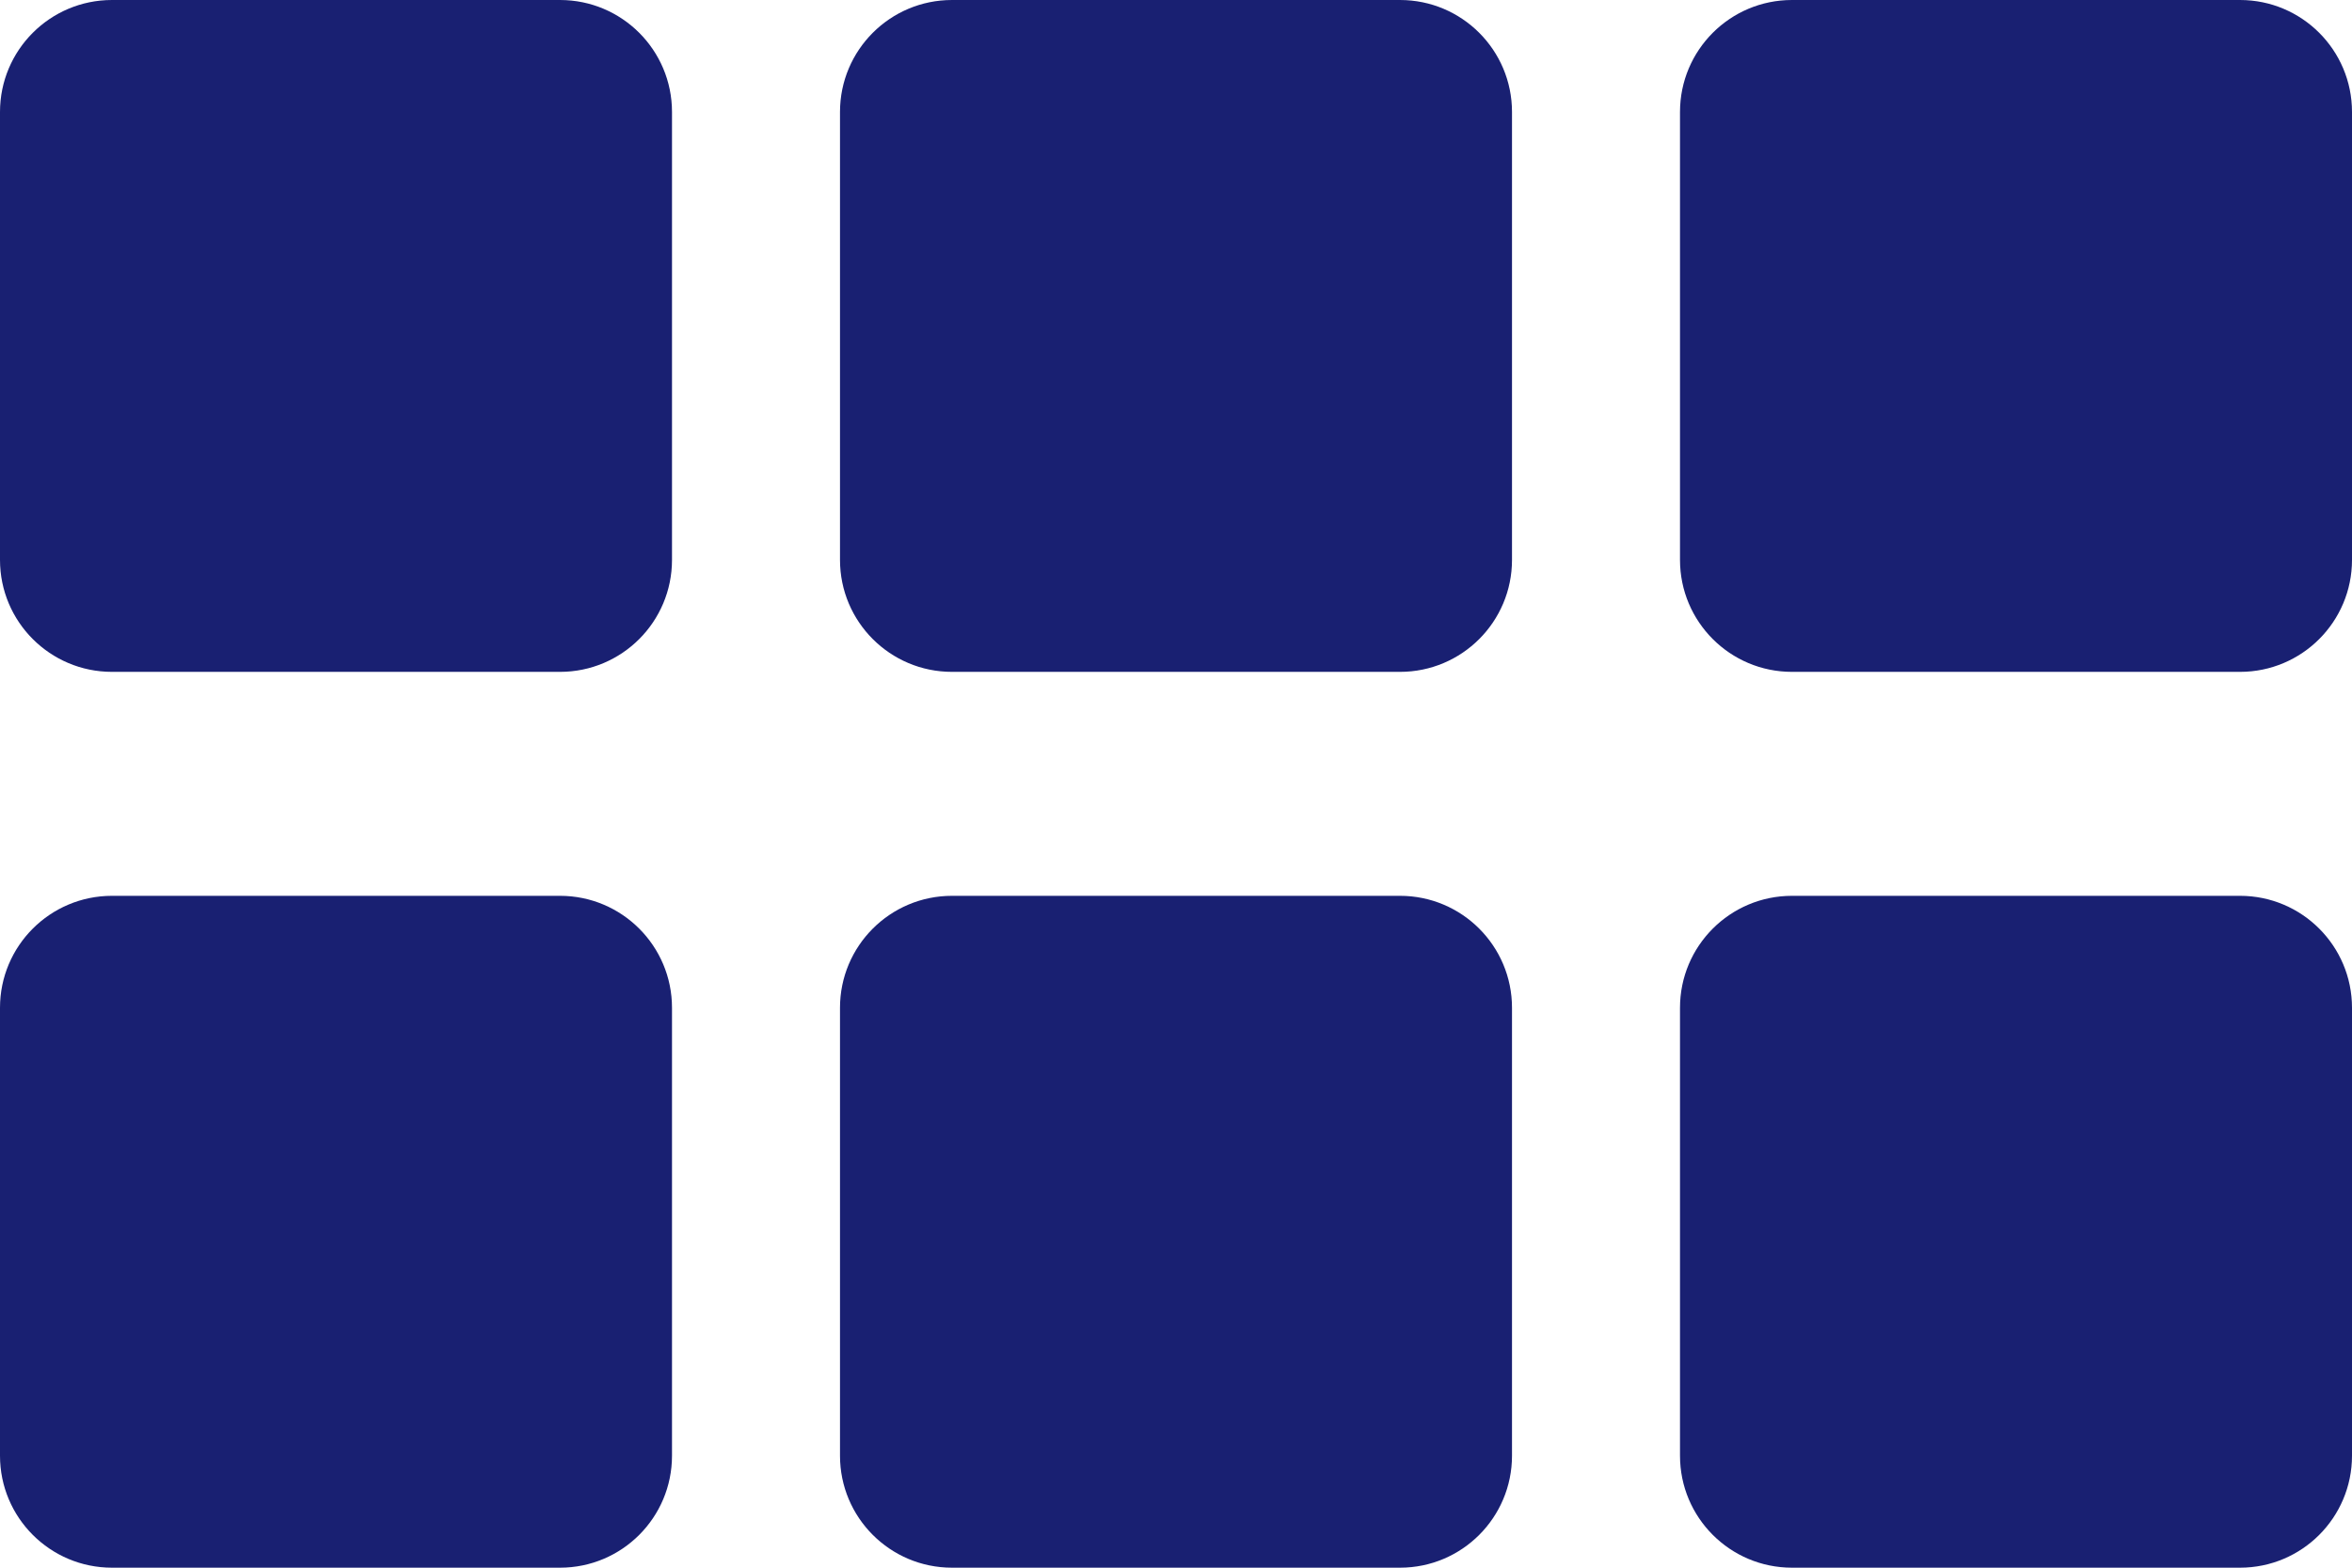
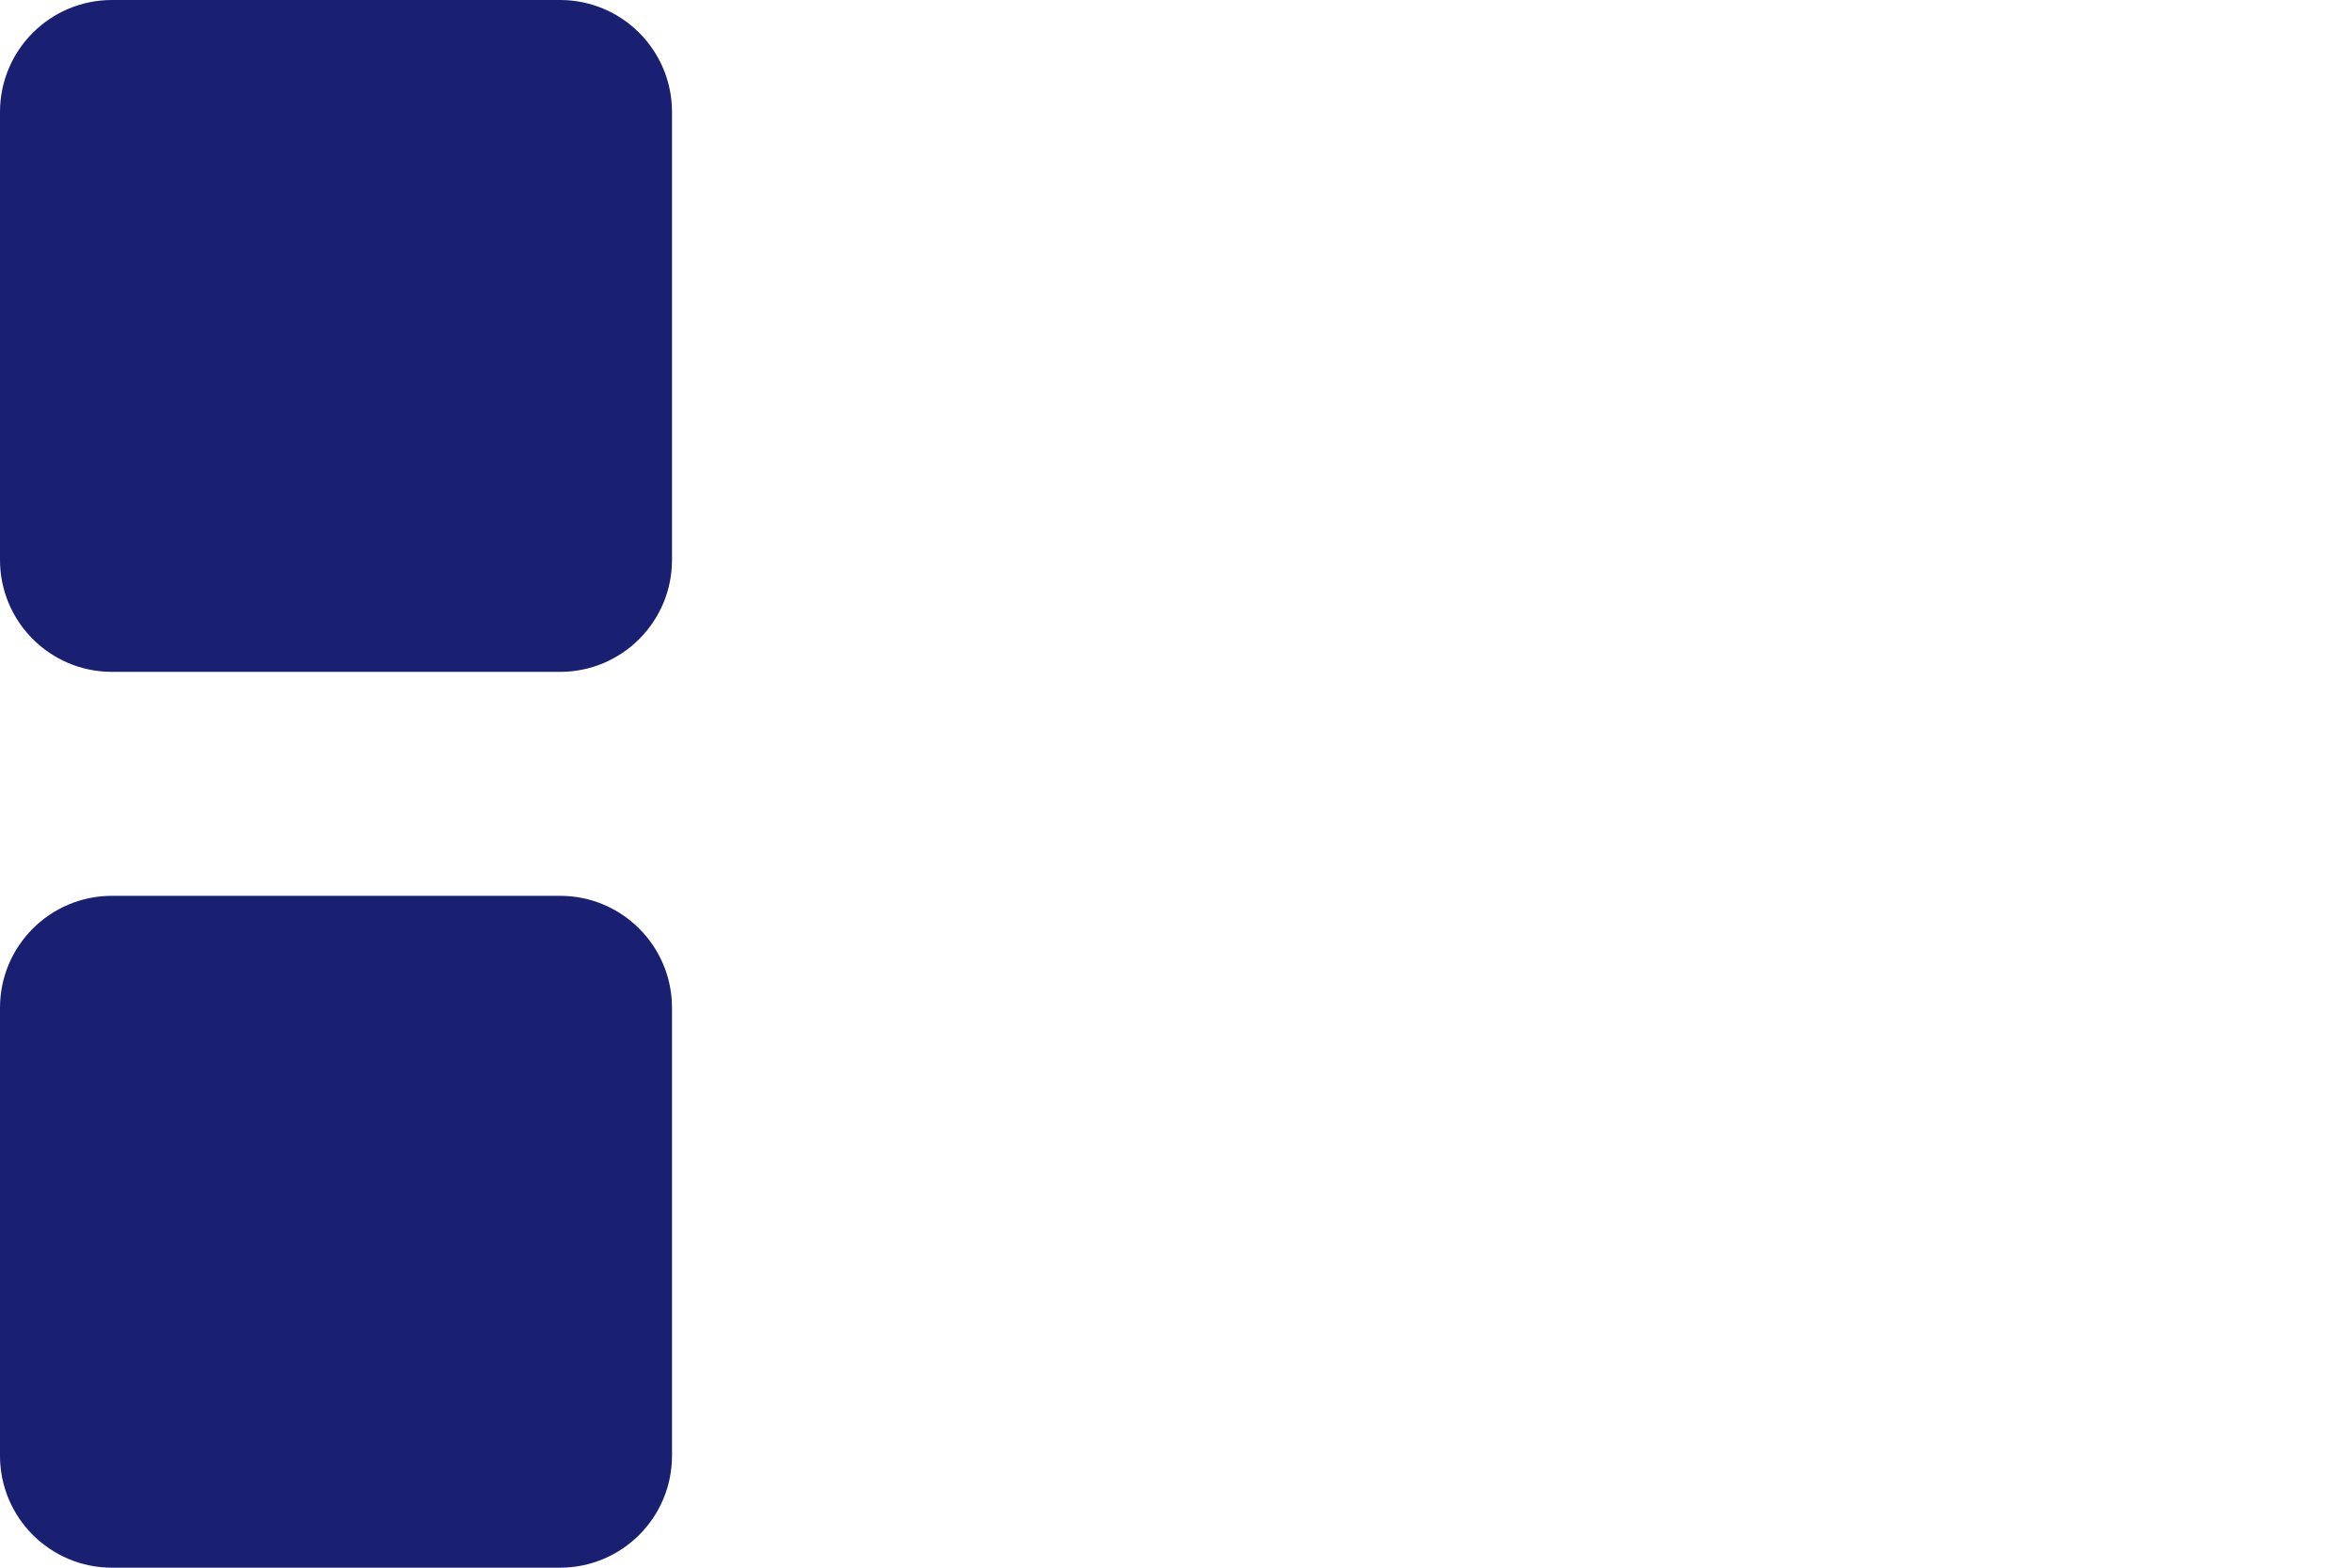
<svg xmlns="http://www.w3.org/2000/svg" width="42" height="28" viewBox="0 0 42 28" fill="none">
  <g clip-path="url(#clip0_1467_51)">
    <path d="M10 0H2C0.895 0 0 0.895 0 2V10C0 11.105 0.895 12 2 12H10C11.105 12 12 11.105 12 10V2C12 0.895 11.105 0 10 0Z" fill="#192072" />
-     <path d="M25 0H17C15.895 0 15 0.895 15 2V10C15 11.105 15.895 12 17 12H25C26.105 12 27 11.105 27 10V2C27 0.895 26.105 0 25 0Z" fill="#192072" />
-     <path d="M40 0H32C30.895 0 30 0.895 30 2V10C30 11.105 30.895 12 32 12H40C41.105 12 42 11.105 42 10V2C42 0.895 41.105 0 40 0Z" fill="#192072" />
    <path d="M10 16H2C0.895 16 0 16.895 0 18V26C0 27.105 0.895 28 2 28H10C11.105 28 12 27.105 12 26V18C12 16.895 11.105 16 10 16Z" fill="#192072" />
-     <path d="M25 16H17C15.895 16 15 16.895 15 18V26C15 27.105 15.895 28 17 28H25C26.105 28 27 27.105 27 26V18C27 16.895 26.105 16 25 16Z" fill="#192072" />
-     <path d="M40 16H32C30.895 16 30 16.895 30 18V26C30 27.105 30.895 28 32 28H40C41.105 28 42 27.105 42 26V18C42 16.895 41.105 16 40 16Z" fill="#192072" />
  </g>
  <defs>
    <clipPath id="clip0_1467_51">
      <rect width="42" height="28" fill="white" />
    </clipPath>
  </defs>
</svg>